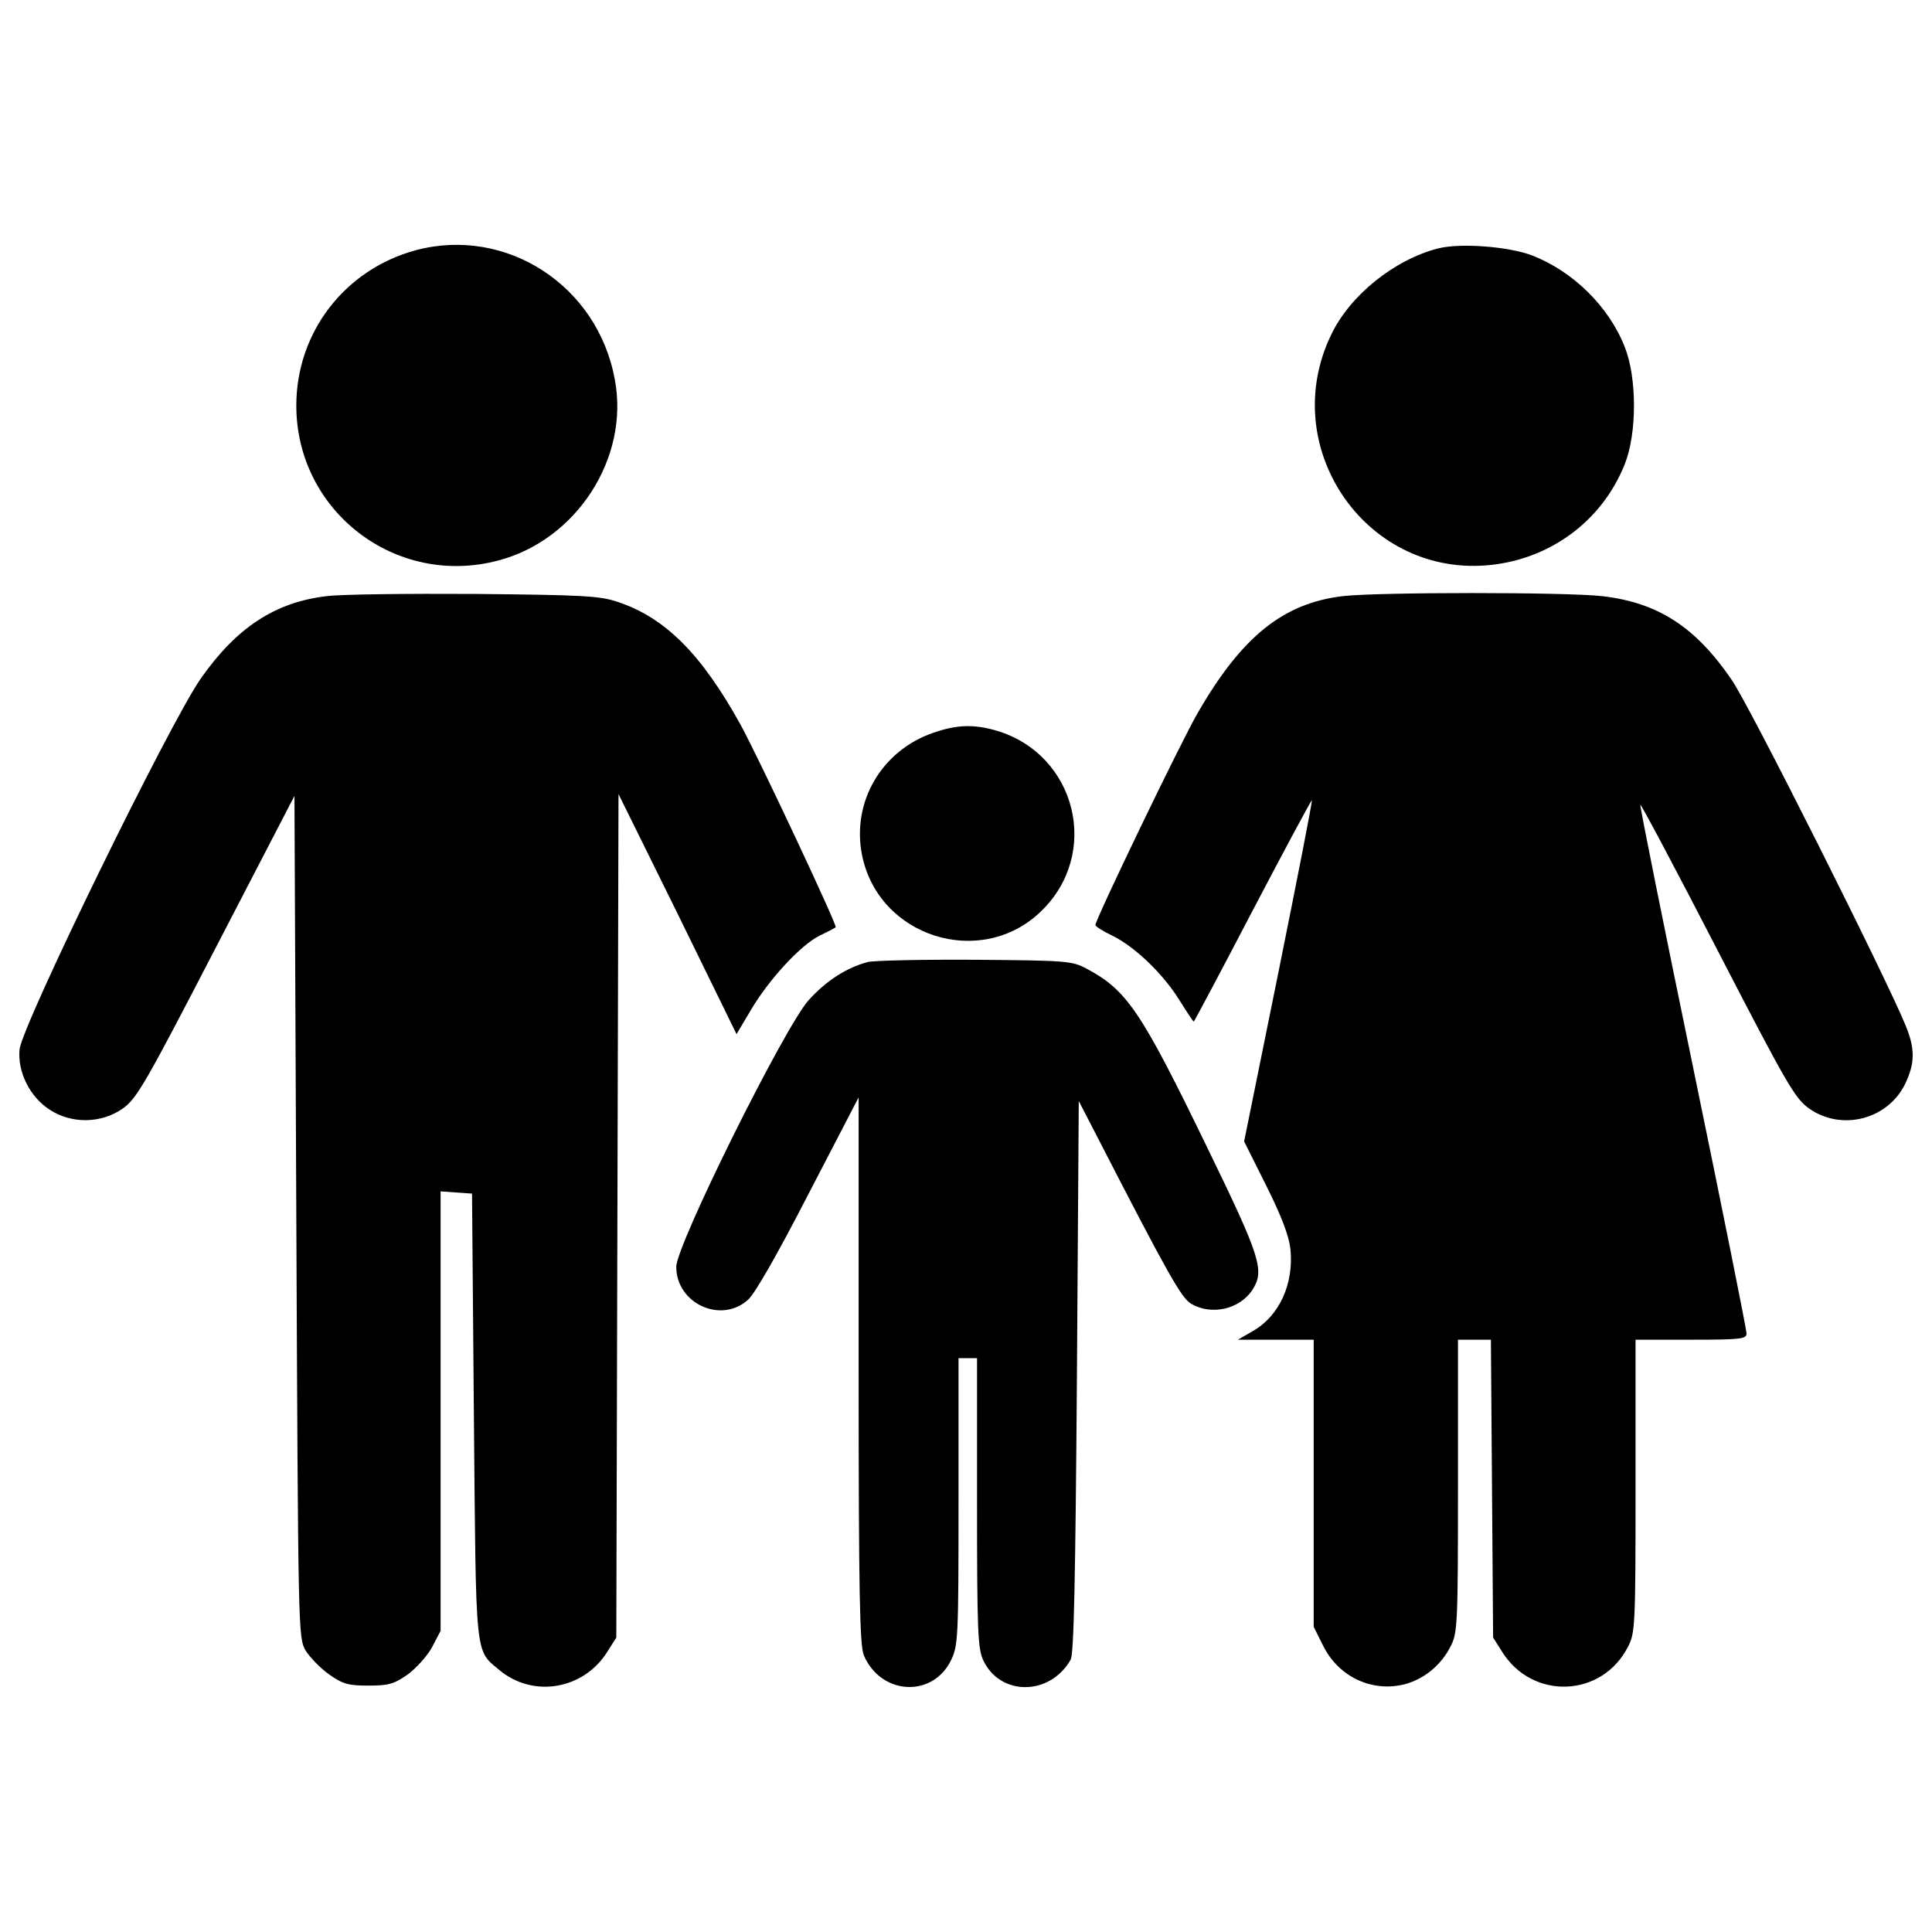
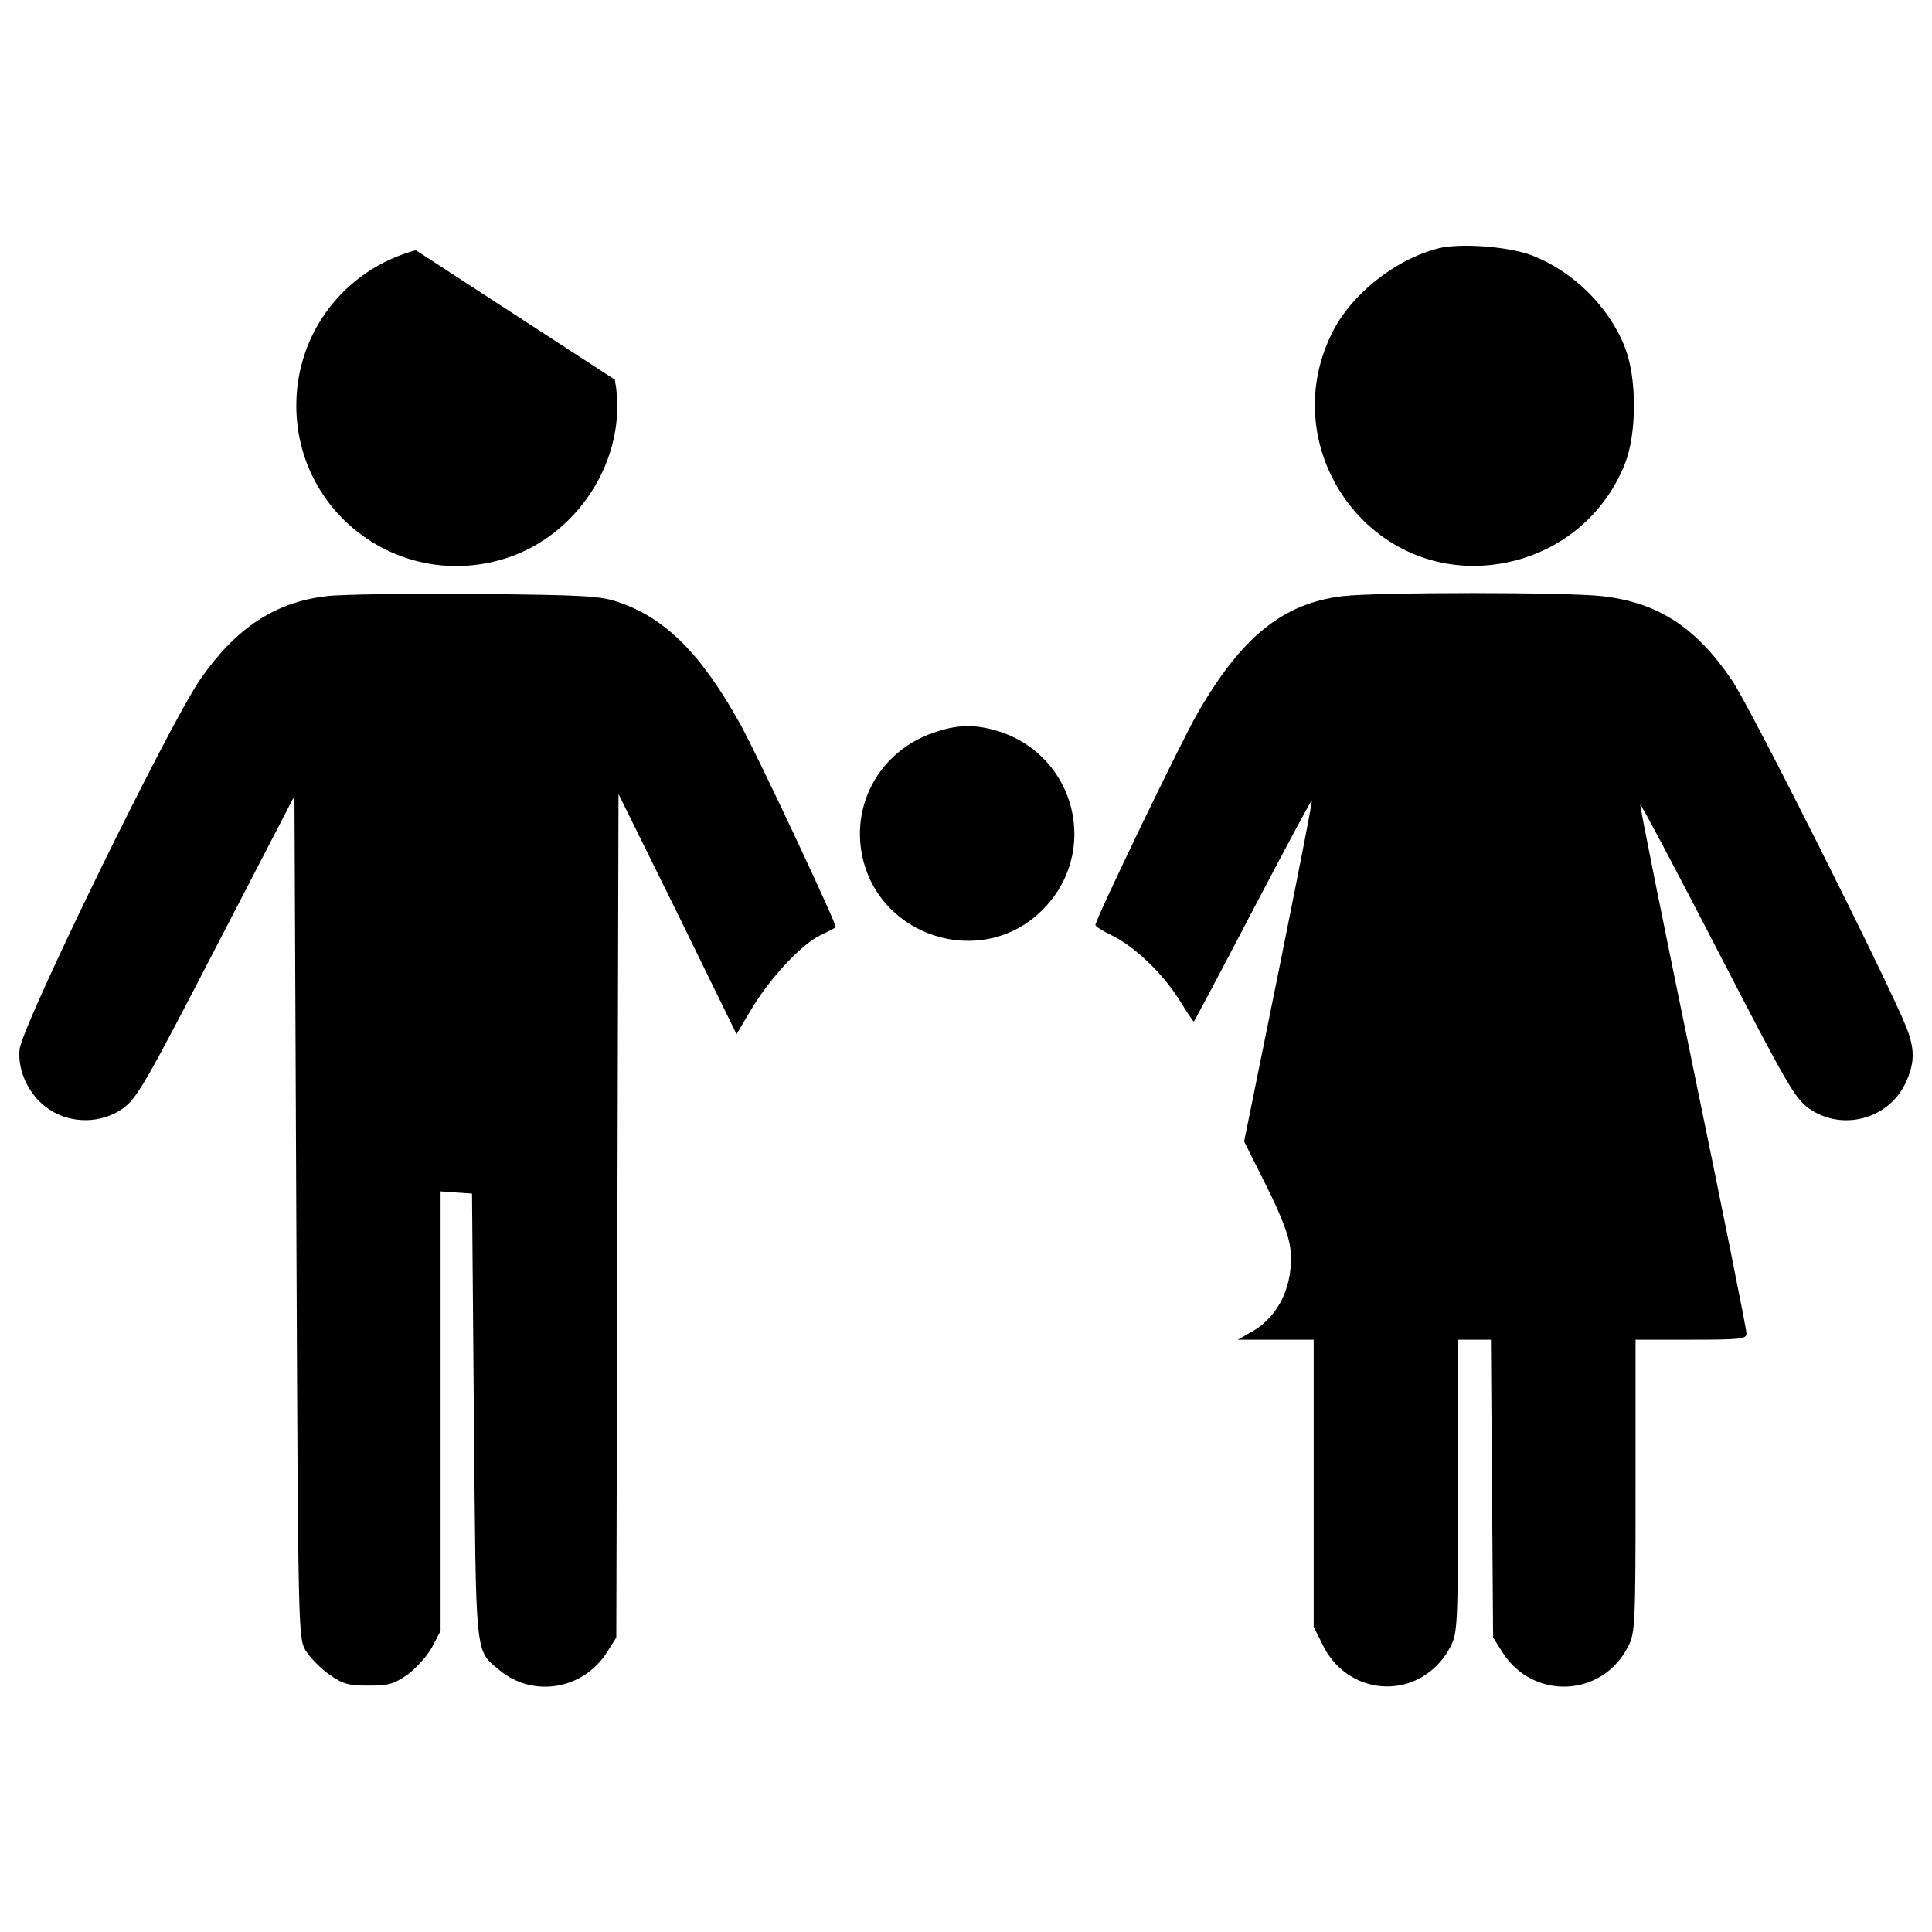
<svg xmlns="http://www.w3.org/2000/svg" version="1.1" x="0px" y="0px" viewBox="0 0 1000 1000" enable-background="new 0 0 1000 1000" xml:space="preserve">
  <g>
    <g transform="translate(0,511) scale(0.1,-0.1)">
-       <path d="M2152.2,3814.9c-367.7-99.6-618.5-425.1-618.5-804.2c0-545.7,513.2-942.1,1043.6-802.3c406,105.3,681.7,530.4,605.1,936.4C3094.3,3633,2619.4,3939.4,2152.2,3814.9z" />
+       <path d="M2152.2,3814.9c-367.7-99.6-618.5-425.1-618.5-804.2c0-545.7,513.2-942.1,1043.6-802.3c406,105.3,681.7,530.4,605.1,936.4z" />
      <path d="M7444.9,3824.5c-226-57.5-455.7-241.3-553.4-444.3C6610,2803.9,7058.1,2135.6,7690,2183.4c325.5,24.9,601.3,226,720,524.7c63.2,158.9,63.2,446.2,0,605.1c-82.3,210.6-268.1,392.5-480.6,474.9C7808.7,3834.1,7559.8,3853.2,7444.9,3824.5z" />
      <path d="M1692.6,2024.5c-268.1-30.6-469.1-162.8-654.9-428.9C871.1,1354.3,116.7-191,101.3-321.2C89.8-436.1,153-566.3,256.4-633.3c113-74.7,268.1-72.8,379.1,5.7c72.8,51.7,116.8,128.3,484.5,838.7l404.1,779.4l9.6-2177.2c9.6-2152.3,9.6-2179.1,47.9-2246.1c23-36.4,76.6-91.9,122.5-124.5c70.9-49.8,99.6-57.4,203-57.4c103.4,0,132.1,7.7,203,57.4c44,32.6,101.5,95.7,126.4,141.7l44,84.2v1137.4v1137.4l82.3-5.8l80.4-5.7l9.6-1148.9c11.5-1267.6,3.8-1210.2,132.1-1317.4c174.3-145.5,436.6-101.5,559.1,95.7l46,72.8l5.7,2182.9l5.7,2182.9l306.4-620.4l304.5-622.3l72.8,122.5c91.9,157,256.6,337,356.2,386.8c44.1,21.1,80.4,40.2,84.3,44c9.6,7.7-400.2,880.8-494,1051.3c-201.1,361.9-386.8,549.6-631.9,631.9c-93.8,32.5-180,36.4-737.2,42.1C2115.8,2037.9,1767.3,2034.1,1692.6,2024.5z" />
      <path d="M6950.8,2024.5c-308.3-36.4-522.8-208.7-750.6-603.2c-84.3-143.6-530.4-1070.4-530.4-1099.1c0-7.7,40.2-32.6,88.1-55.5c116.8-57.5,262.3-197.2,346.6-333.2c38.3-61.3,70.8-111.1,74.7-111.1c1.9,0,139.8,258.5,304.5,574.5c166.6,317.9,304.5,574.5,306.4,570.6c3.8-3.8-74.7-402.1-172.3-886.6L6439.6-798l114.9-229.8c78.5-157,116.8-258.5,124.5-325.5c19.2-181.9-57.4-348.5-195.3-427l-76.6-44h197.2h195.3v-743v-743l49.8-99.6c80.4-160.9,254.7-241.3,423.2-197.2c99.6,26.8,187.7,99.6,235.5,195.3c36.4,68.9,38.3,116.8,38.3,831.1v756.4h86.2h84.3l5.7-769.8l5.7-771.7l46-72.8c157-252.8,518.9-239.4,653,26.8c36.4,68.9,38.3,116.8,38.3,831.1v756.4h287.2c260.4,0,287.2,3.8,287.2,32.6c0,19.2-124.5,641.5-277.7,1382.5c-153.2,741.1-275.8,1350-271.9,1353.8c3.8,3.8,183.8-335.1,400.2-754.5c358.1-693.2,400.2-765.9,473-817.6c168.5-118.7,407.9-57.5,497.9,128.3c49.8,105.3,51.7,178.1,3.8,296.8c-91.9,229.8-811.9,1665.9-903.8,1796.1c-187.7,273.8-383,398.3-670.2,430.8C8103.6,2045.6,7136.6,2045.6,6950.8,2024.5z" />
      <path d="M4833,1317.9c-270-91.9-425.1-358.1-371.5-631.9c84.3-427,616.6-593.6,926.8-293c310.2,298.7,183.8,810-227.9,934.5C5041.7,1362,4955.5,1360,4833,1317.9z" />
-       <path d="M4492.1,130.7C4383,102,4277.7,35,4185.8-66.5c-124.5-137.9-685.5-1267.6-685.5-1380.6c0-189.6,231.7-296.8,371.5-170.4c36.4,32.6,151.3,233.6,314,549.6l258.5,497.9v-1413.2c0-1152.7,5.7-1424.7,26.8-1474.4c88.1-206.8,356.2-222.1,451.9-24.9c36.4,76.6,38.3,114.9,38.3,821.5v741.1h47.9h47.9v-748.7c0-660.6,3.8-756.4,32.6-815.8c88.1-185.7,344.7-183.8,451.9,3.8c17.2,26.8,24.9,434.7,32.5,1464.9l9.6,1426.6l84.2-162.8c379.2-737.2,446.2-855.9,497.9-886.6c105.3-61.3,248.9-28.7,315.9,70.8c65.1,101.5,45.9,164.7-235.5,743c-340.8,702.7-413.6,810-622.3,921c-74.7,40.2-103.4,42.1-576.4,46C4773.6,144.1,4524.7,138.4,4492.1,130.7z" />
    </g>
  </g>
</svg>